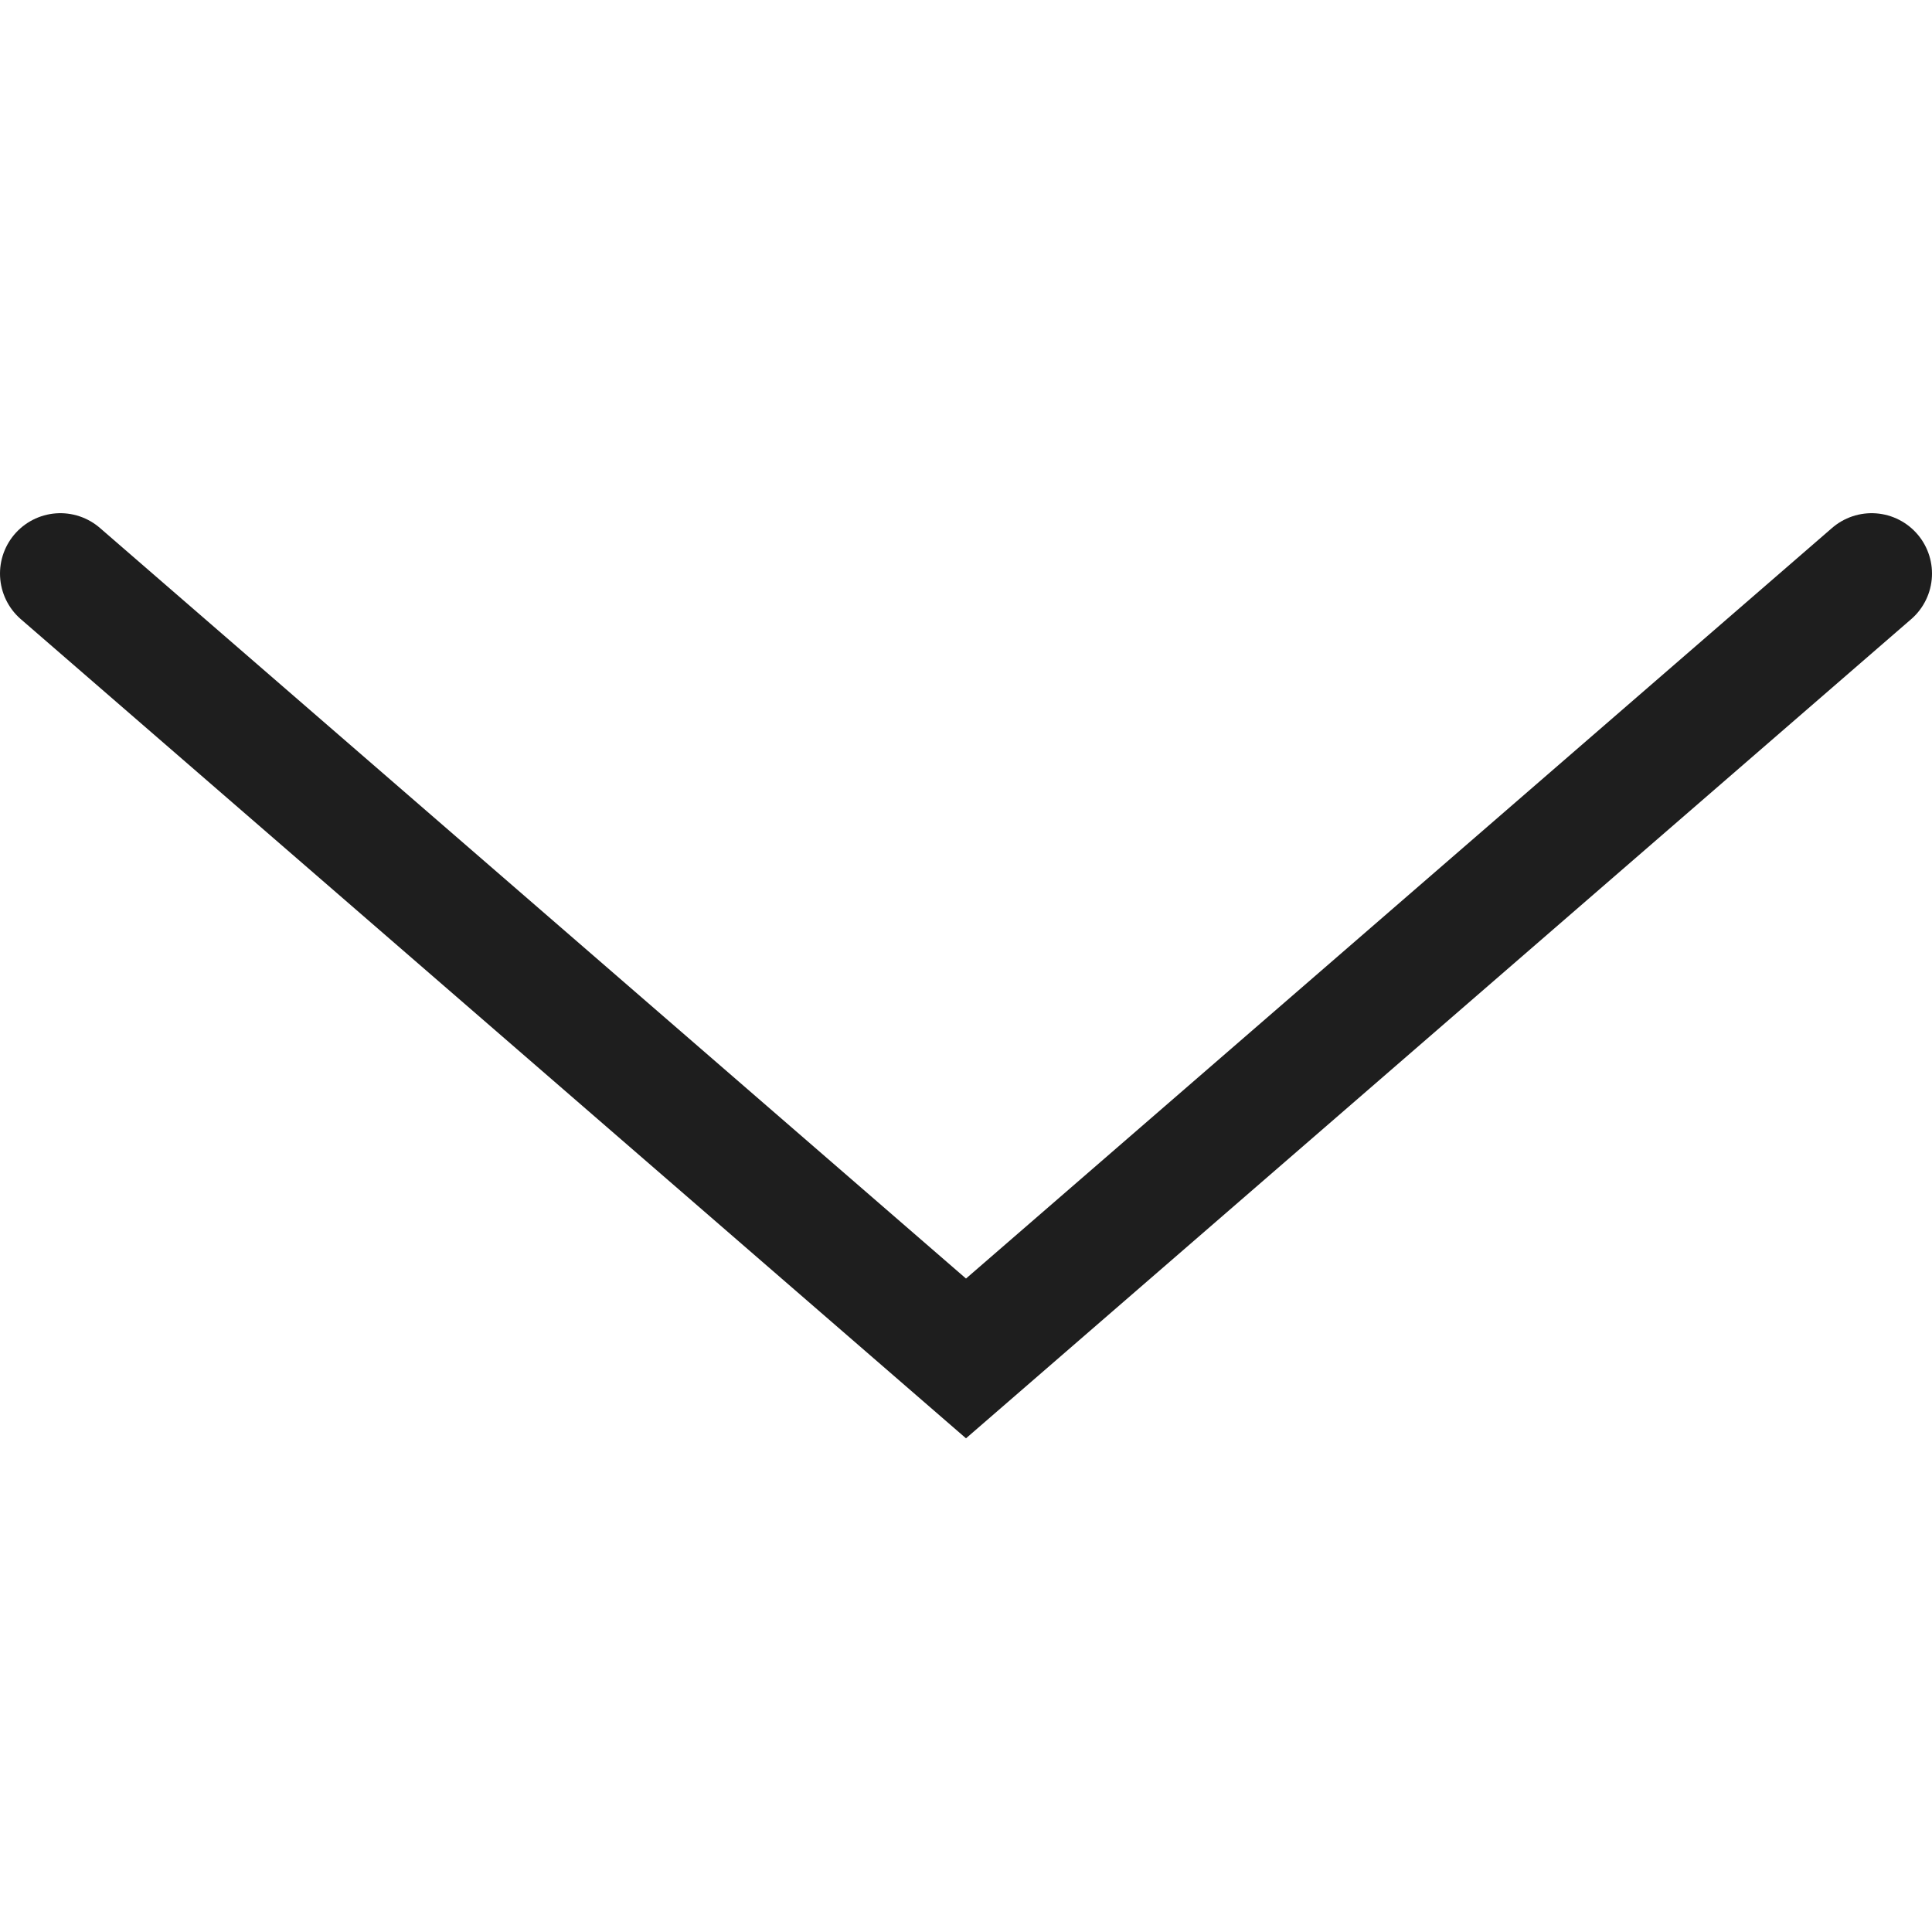
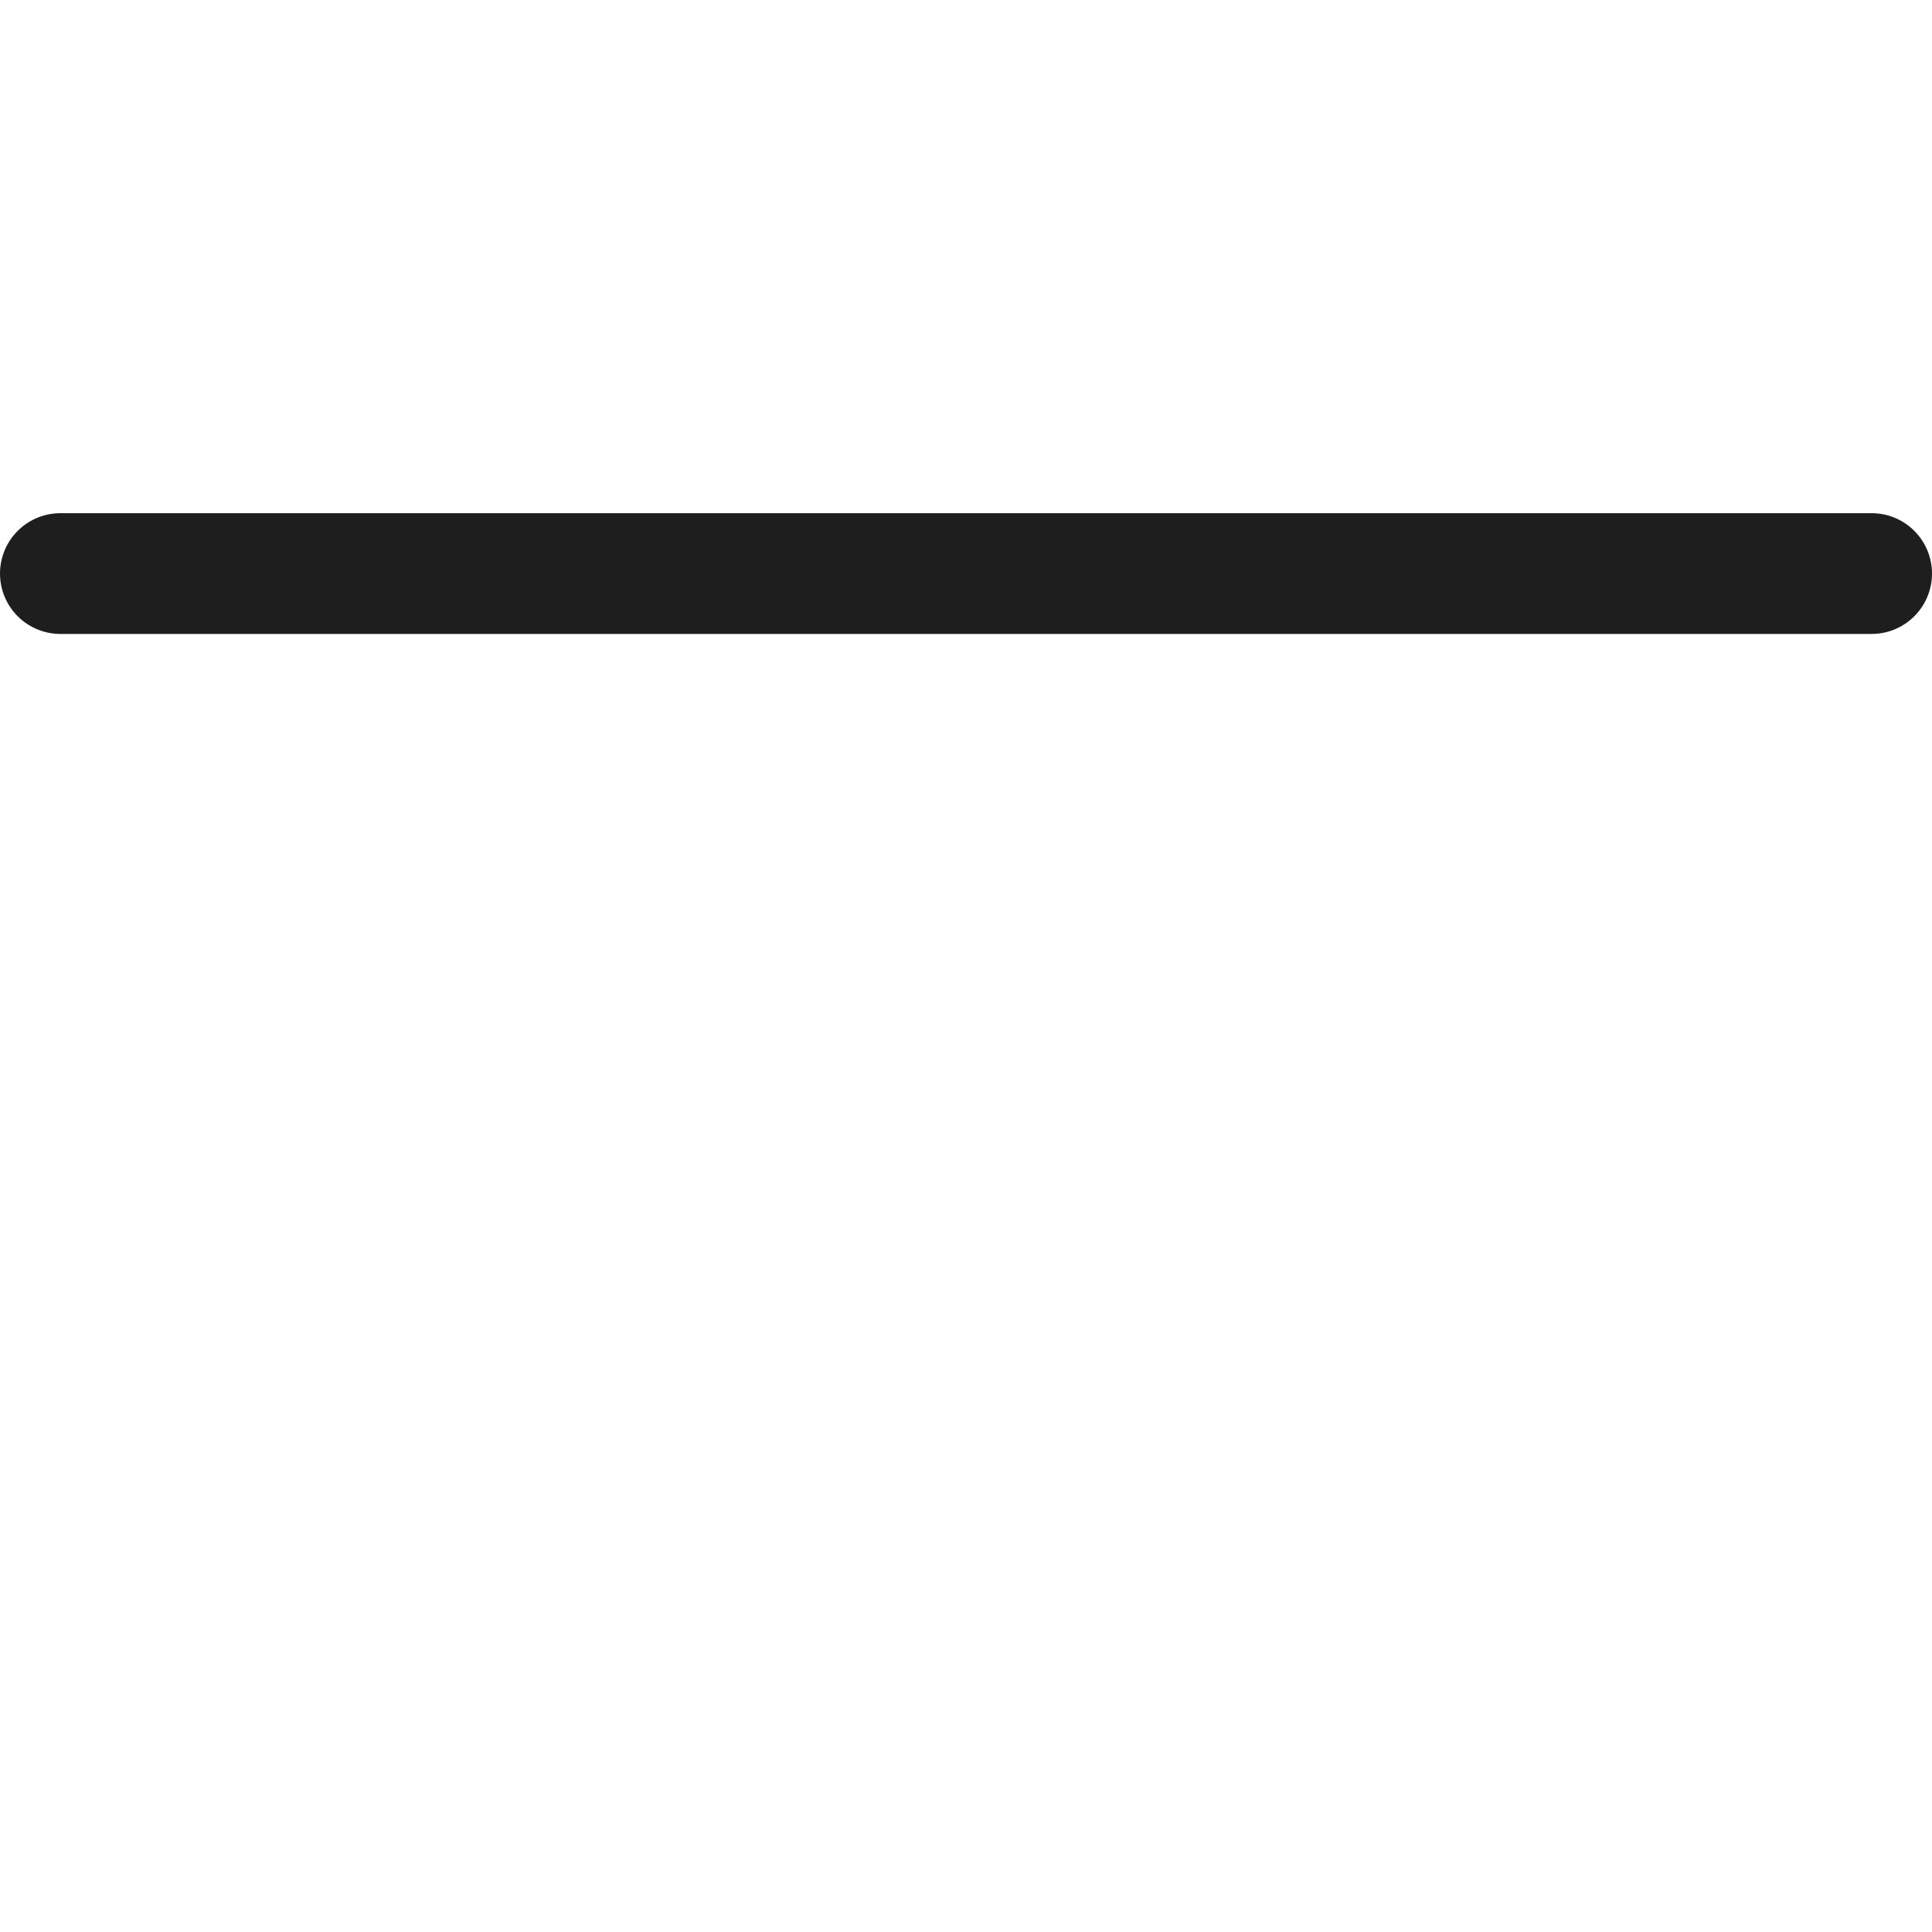
<svg xmlns="http://www.w3.org/2000/svg" width="16" height="16" viewBox="0 0 16 16" fill="none">
  <g id="Frame 38">
-     <path id="Vector 1" d="M0.5 4.75L8 11.25L15.5 4.75" stroke="#1E1E1E" stroke-linecap="round" />
+     <path id="Vector 1" d="M0.5 4.75L15.5 4.75" stroke="#1E1E1E" stroke-linecap="round" />
  </g>
</svg>